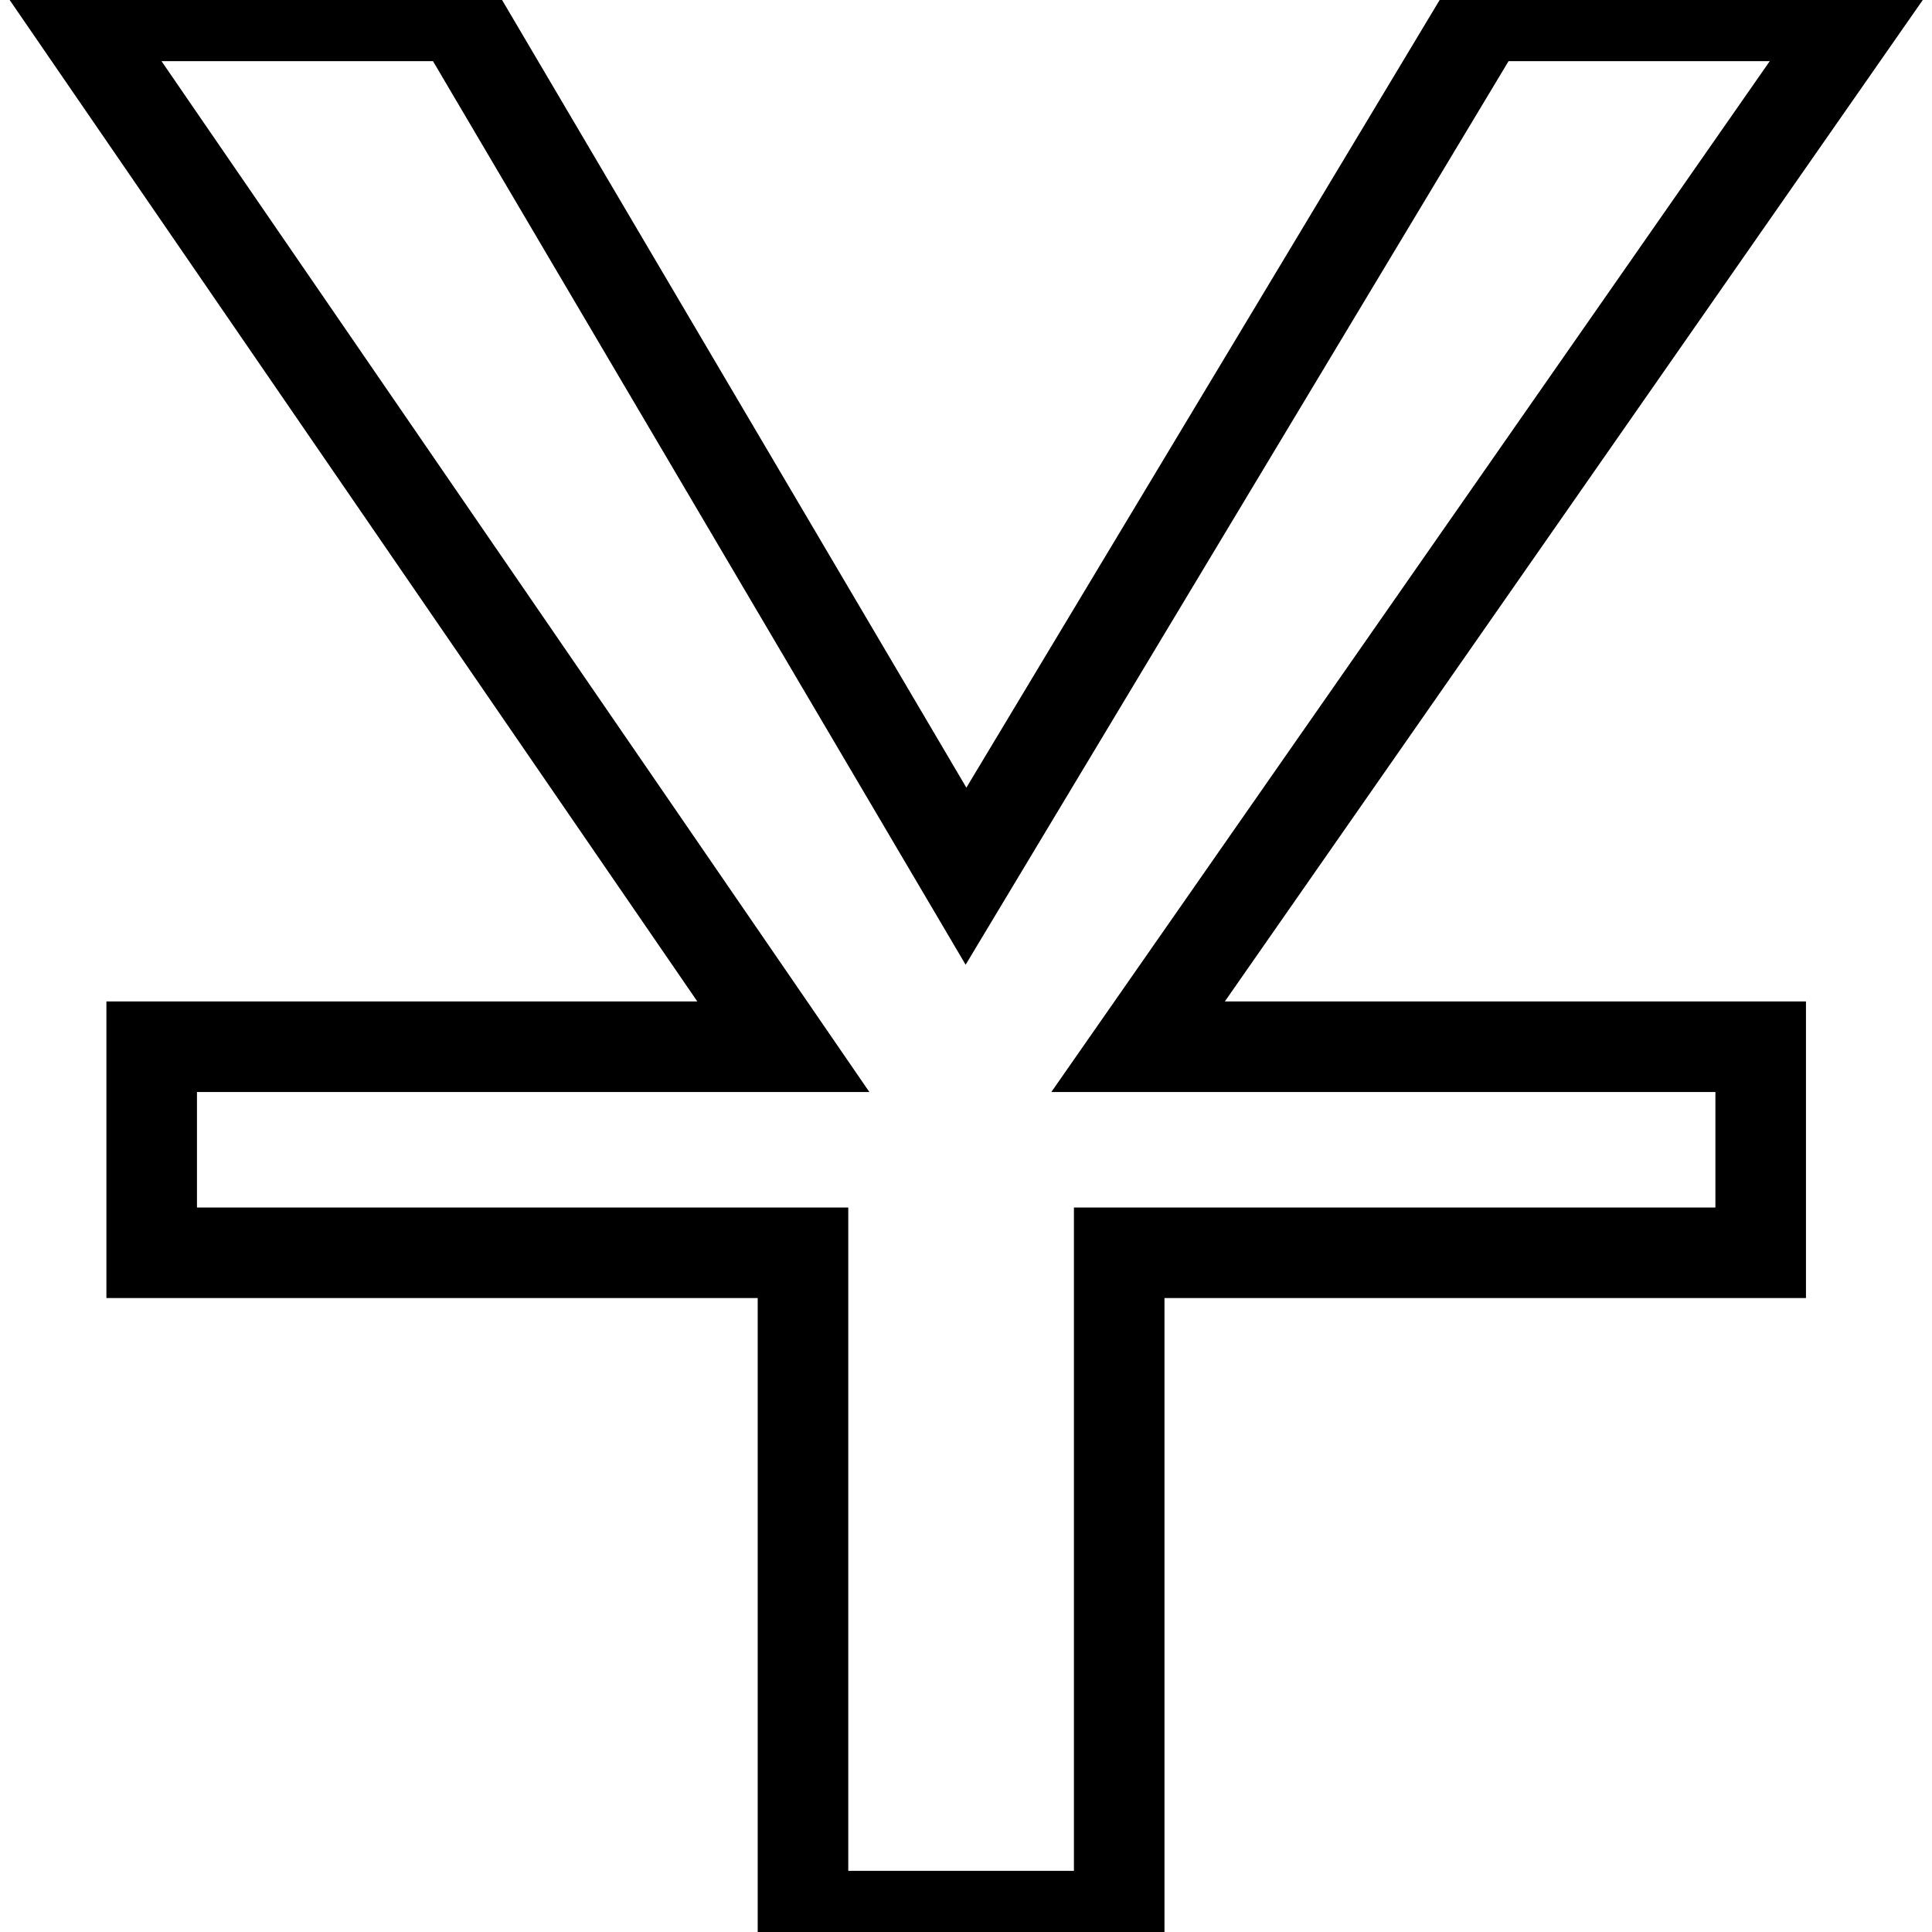
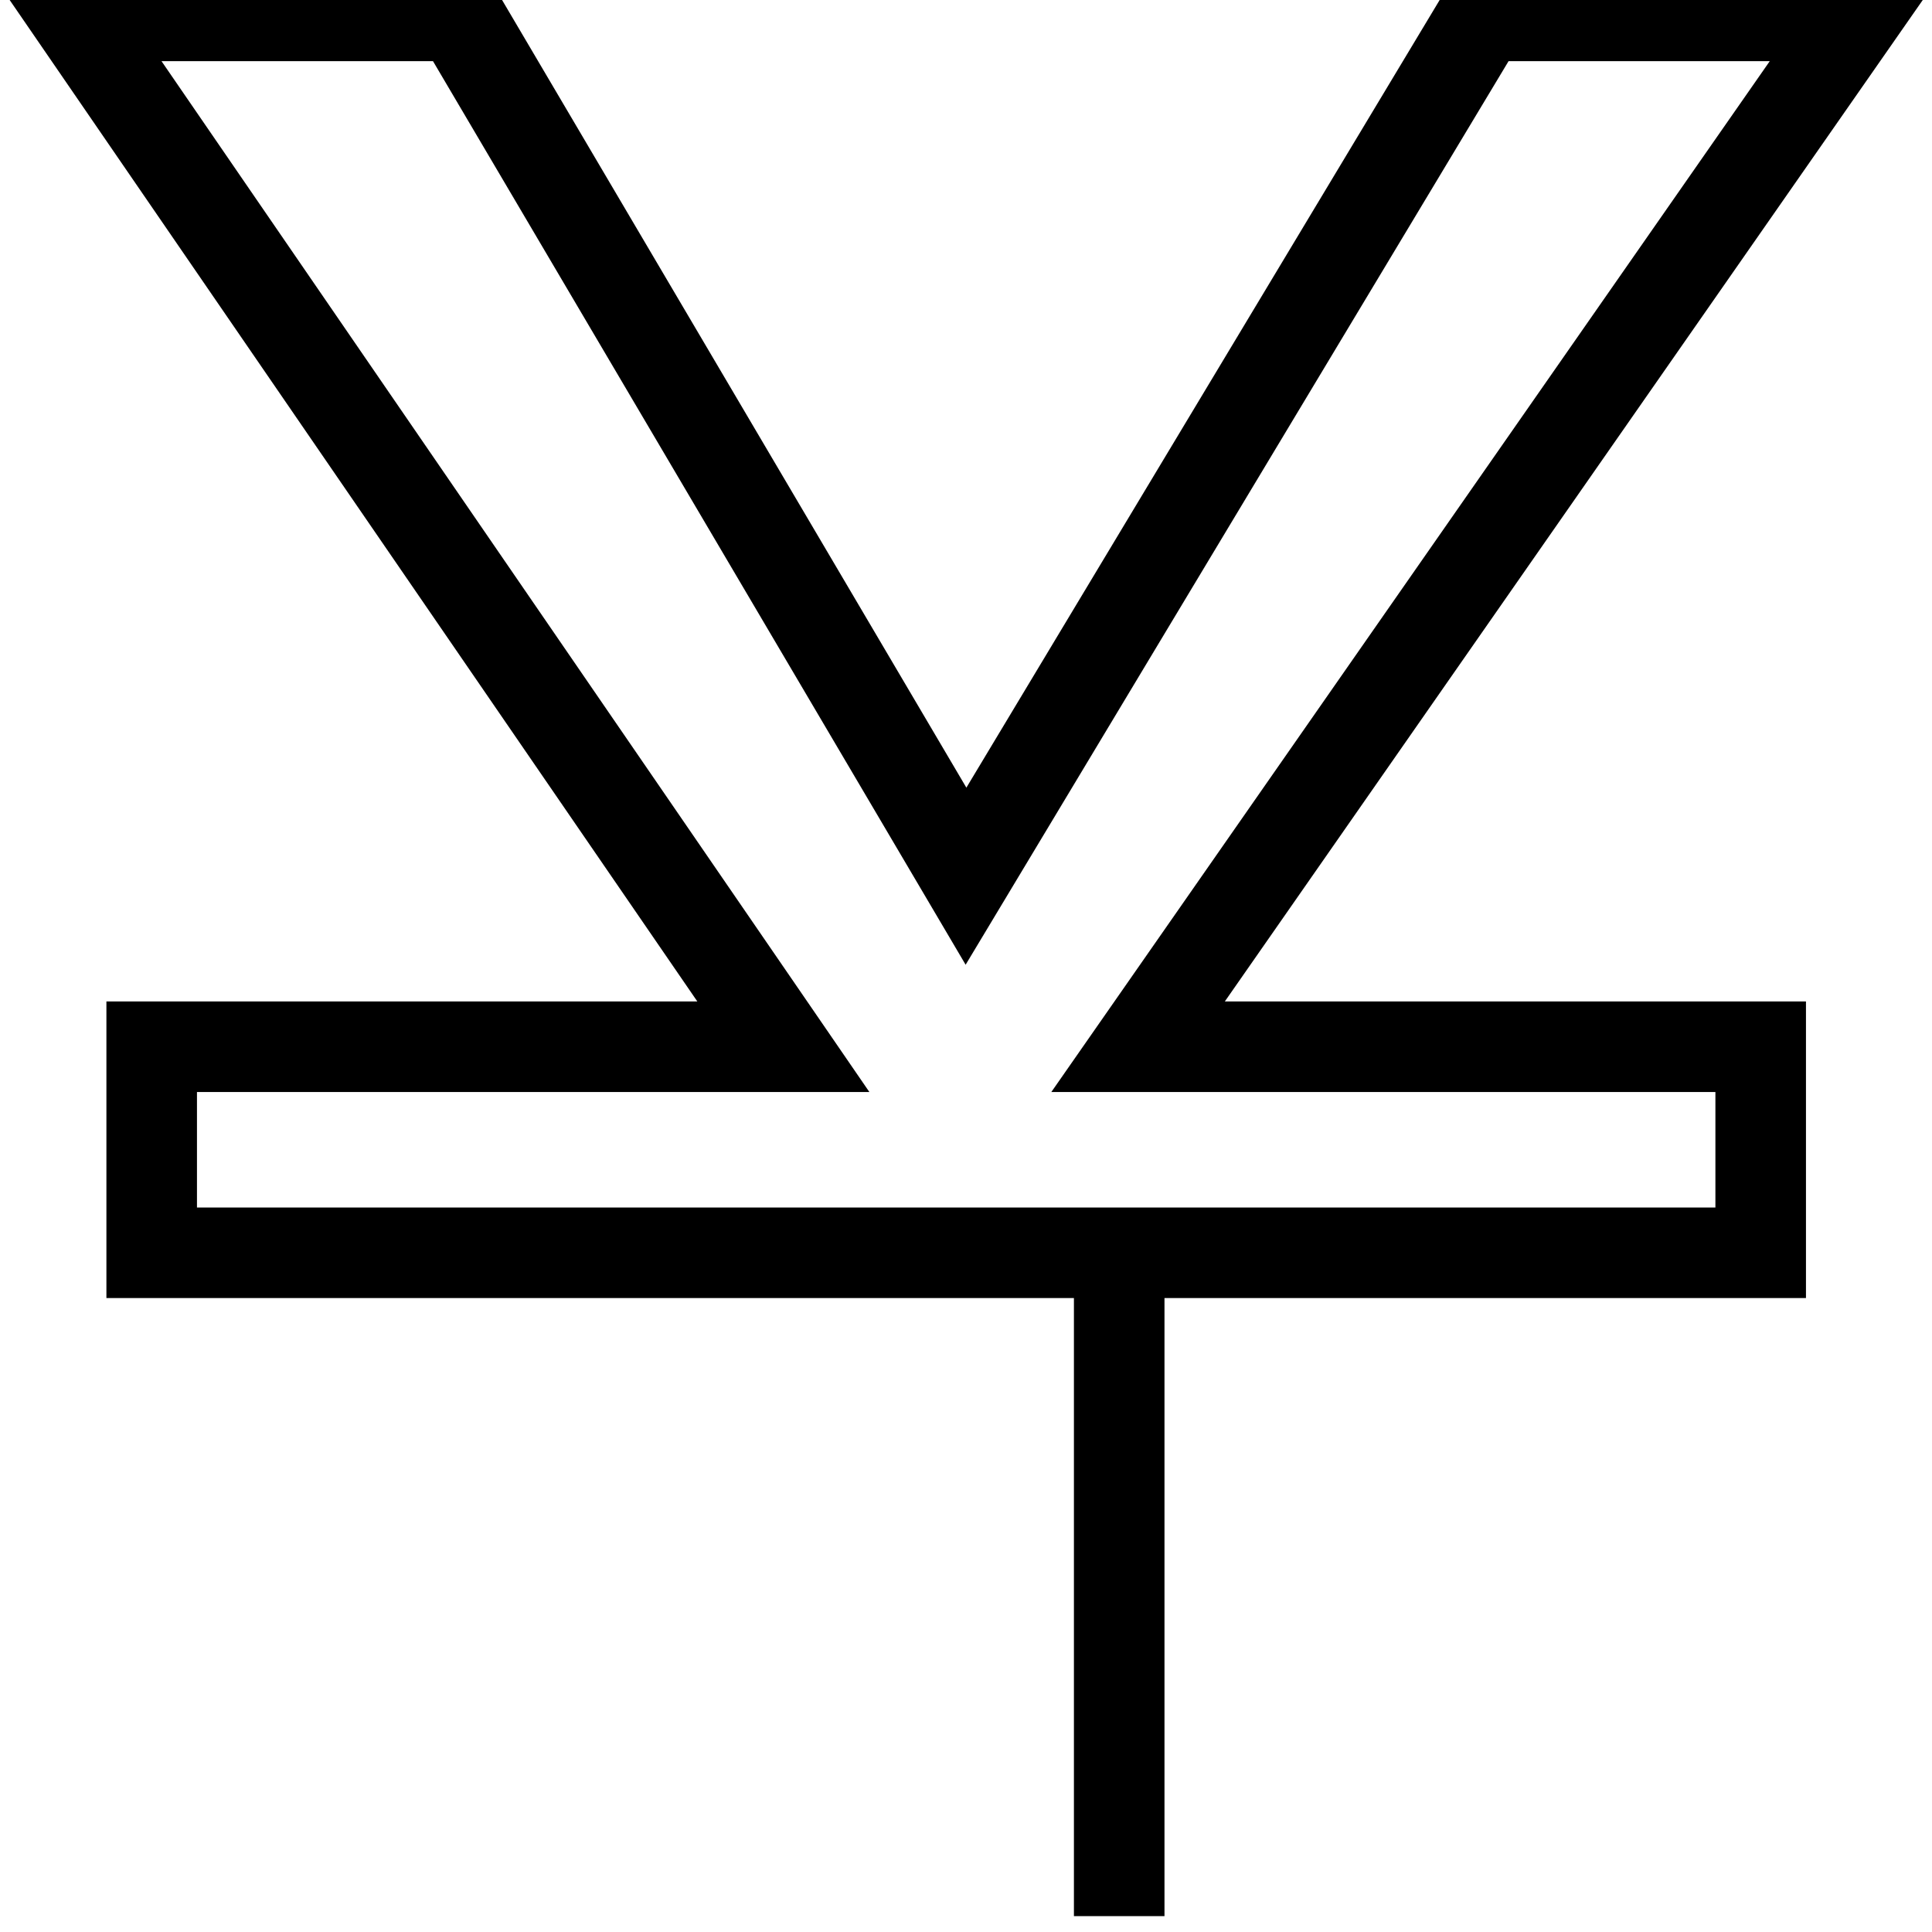
<svg xmlns="http://www.w3.org/2000/svg" version="1.1" x="0px" y="0px" viewBox="0 0 256 256" enable-background="new 0 0 256 256" xml:space="preserve">
  <g>
-     <path stroke-width="12" fill-opacity="0" stroke="#000000" d="M233.3,138.7V166h-85v87.9h-41.9V166H20.1v-27.3h83.7L10,2.1h50.8l67.2,114l68.5-114H246l-95.2,136.6H233.3 L233.3,138.7z" />
+     <path stroke-width="12" fill-opacity="0" stroke="#000000" d="M233.3,138.7V166h-85v87.9V166H20.1v-27.3h83.7L10,2.1h50.8l67.2,114l68.5-114H246l-95.2,136.6H233.3 L233.3,138.7z" />
  </g>
</svg>